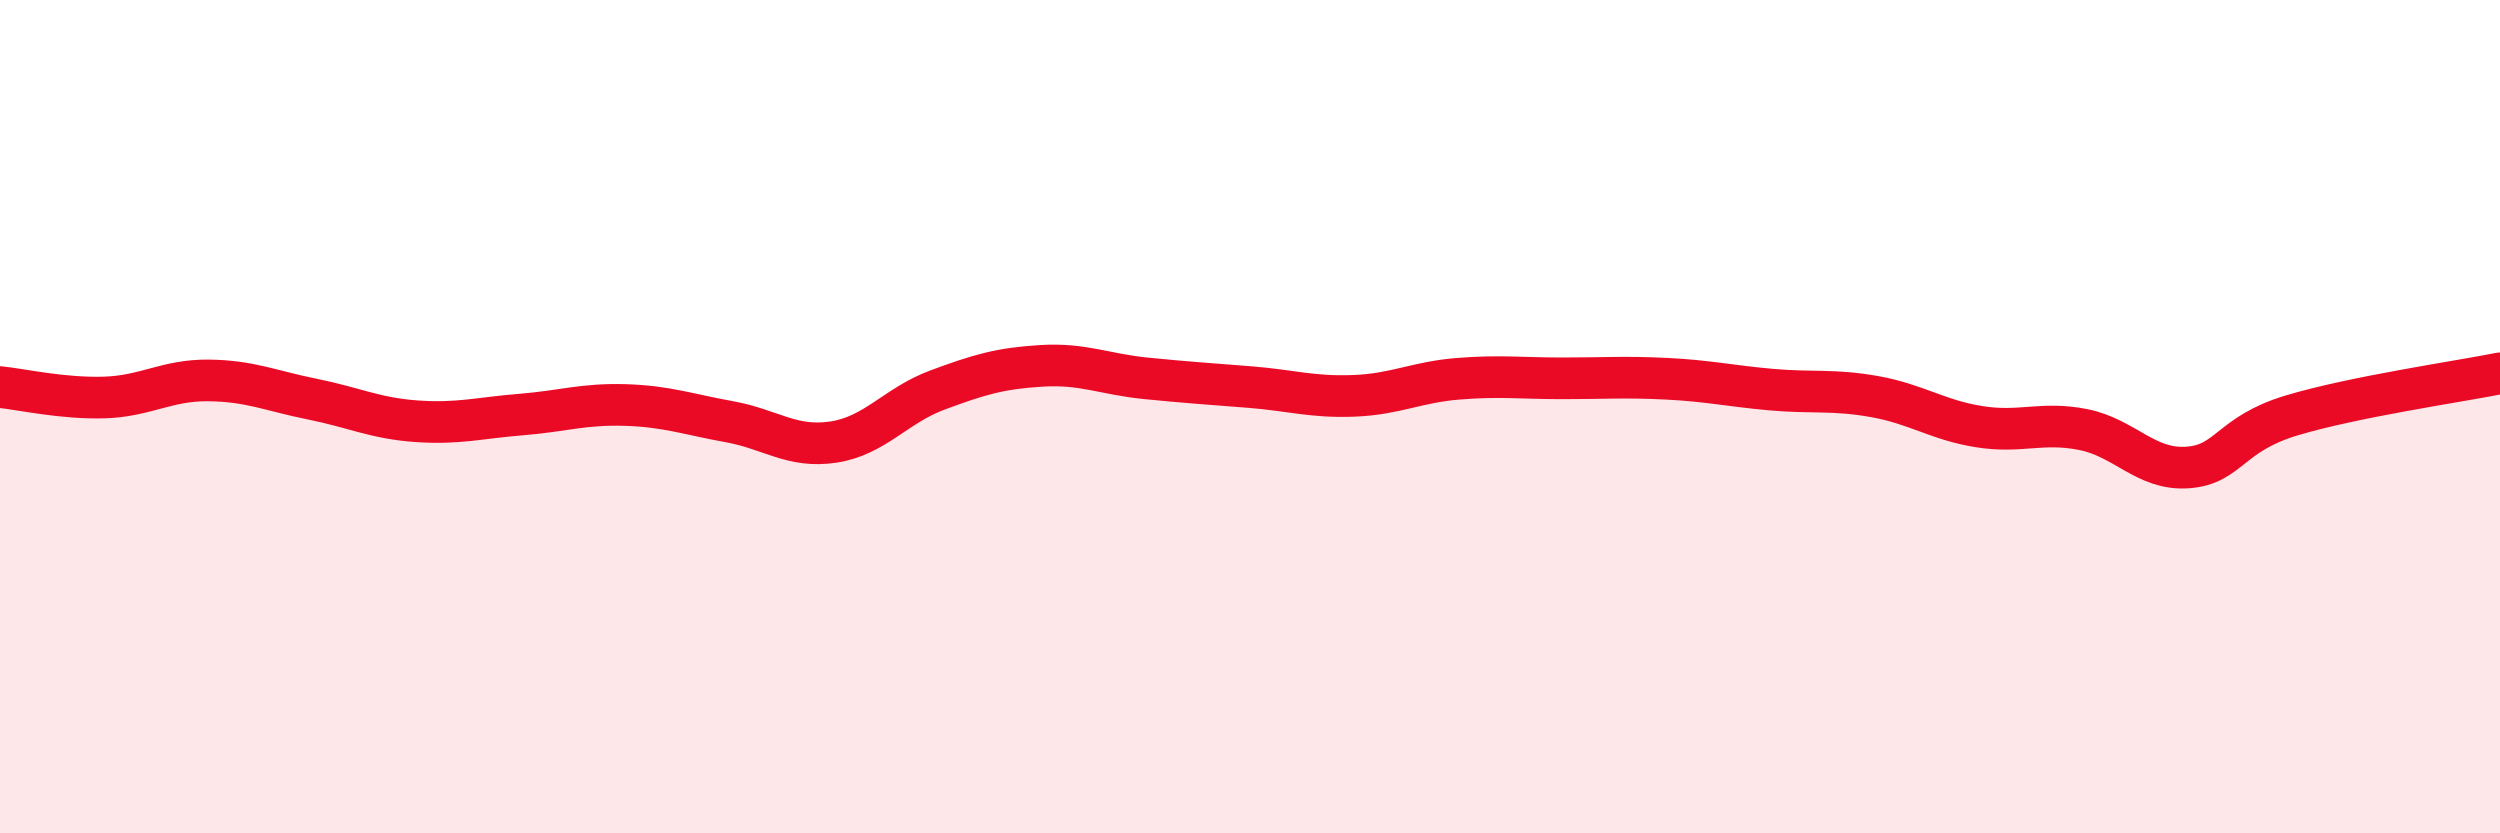
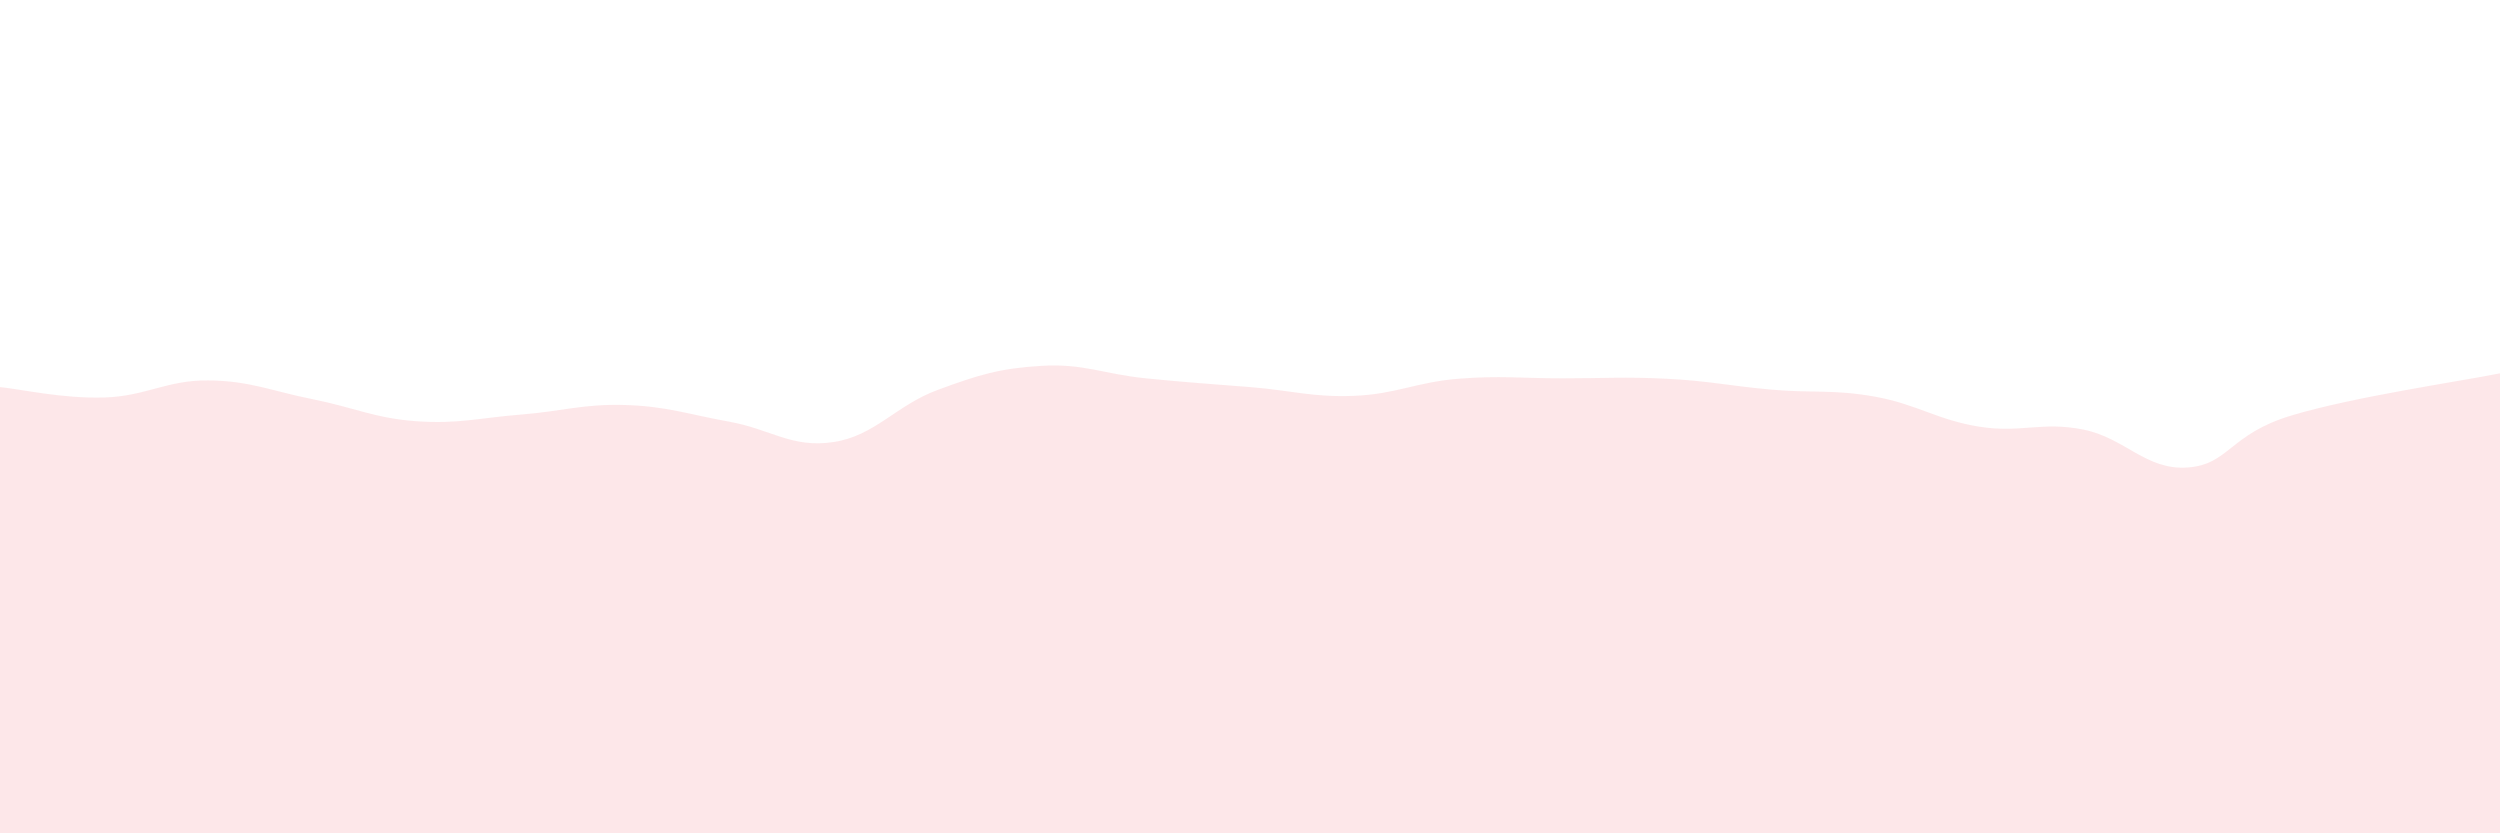
<svg xmlns="http://www.w3.org/2000/svg" width="60" height="20" viewBox="0 0 60 20">
  <path d="M 0,9.29 C 0.5,9.34 1.5,9.57 2.5,9.54 C 3.5,9.51 4,9.12 5,9.13 C 6,9.14 6.5,9.38 7.5,9.58 C 8.5,9.78 9,10.04 10,10.11 C 11,10.18 11.5,10.03 12.5,9.95 C 13.5,9.87 14,9.69 15,9.72 C 16,9.75 16.5,9.94 17.5,10.12 C 18.5,10.3 19,10.76 20,10.61 C 21,10.46 21.5,9.73 22.5,9.36 C 23.5,8.99 24,8.84 25,8.78 C 26,8.72 26.5,8.98 27.5,9.08 C 28.5,9.18 29,9.21 30,9.29 C 31,9.37 31.5,9.54 32.5,9.5 C 33.5,9.46 34,9.17 35,9.09 C 36,9.01 36.5,9.08 37.5,9.08 C 38.5,9.08 39,9.04 40,9.09 C 41,9.14 41.5,9.26 42.5,9.35 C 43.5,9.44 44,9.34 45,9.52 C 46,9.7 46.5,10.08 47.5,10.24 C 48.5,10.4 49,10.11 50,10.31 C 51,10.51 51.5,11.29 52.5,11.22 C 53.5,11.15 53.5,10.42 55,9.97 C 56.5,9.52 59,9.16 60,8.96L60 20L0 20Z" fill="#EB0A25" opacity="0.1" stroke-linecap="round" stroke-linejoin="round" />
-   <path d="M 0,9.29 C 0.5,9.34 1.5,9.57 2.5,9.54 C 3.5,9.51 4,9.12 5,9.13 C 6,9.14 6.5,9.38 7.5,9.58 C 8.5,9.78 9,10.04 10,10.11 C 11,10.18 11.5,10.03 12.5,9.95 C 13.5,9.87 14,9.69 15,9.72 C 16,9.75 16.5,9.94 17.5,10.12 C 18.5,10.3 19,10.76 20,10.61 C 21,10.46 21.5,9.73 22.5,9.36 C 23.5,8.99 24,8.84 25,8.78 C 26,8.72 26.5,8.98 27.5,9.08 C 28.5,9.18 29,9.21 30,9.29 C 31,9.37 31.5,9.54 32.5,9.5 C 33.5,9.46 34,9.17 35,9.09 C 36,9.01 36.5,9.08 37.5,9.08 C 38.5,9.08 39,9.04 40,9.09 C 41,9.14 41.5,9.26 42.5,9.35 C 43.5,9.44 44,9.34 45,9.52 C 46,9.7 46.5,10.08 47.5,10.24 C 48.5,10.4 49,10.11 50,10.31 C 51,10.51 51.5,11.29 52.5,11.22 C 53.5,11.15 53.5,10.42 55,9.97 C 56.5,9.52 59,9.16 60,8.96" stroke="#EB0A25" stroke-width="1" fill="none" stroke-linecap="round" stroke-linejoin="round" />
</svg>